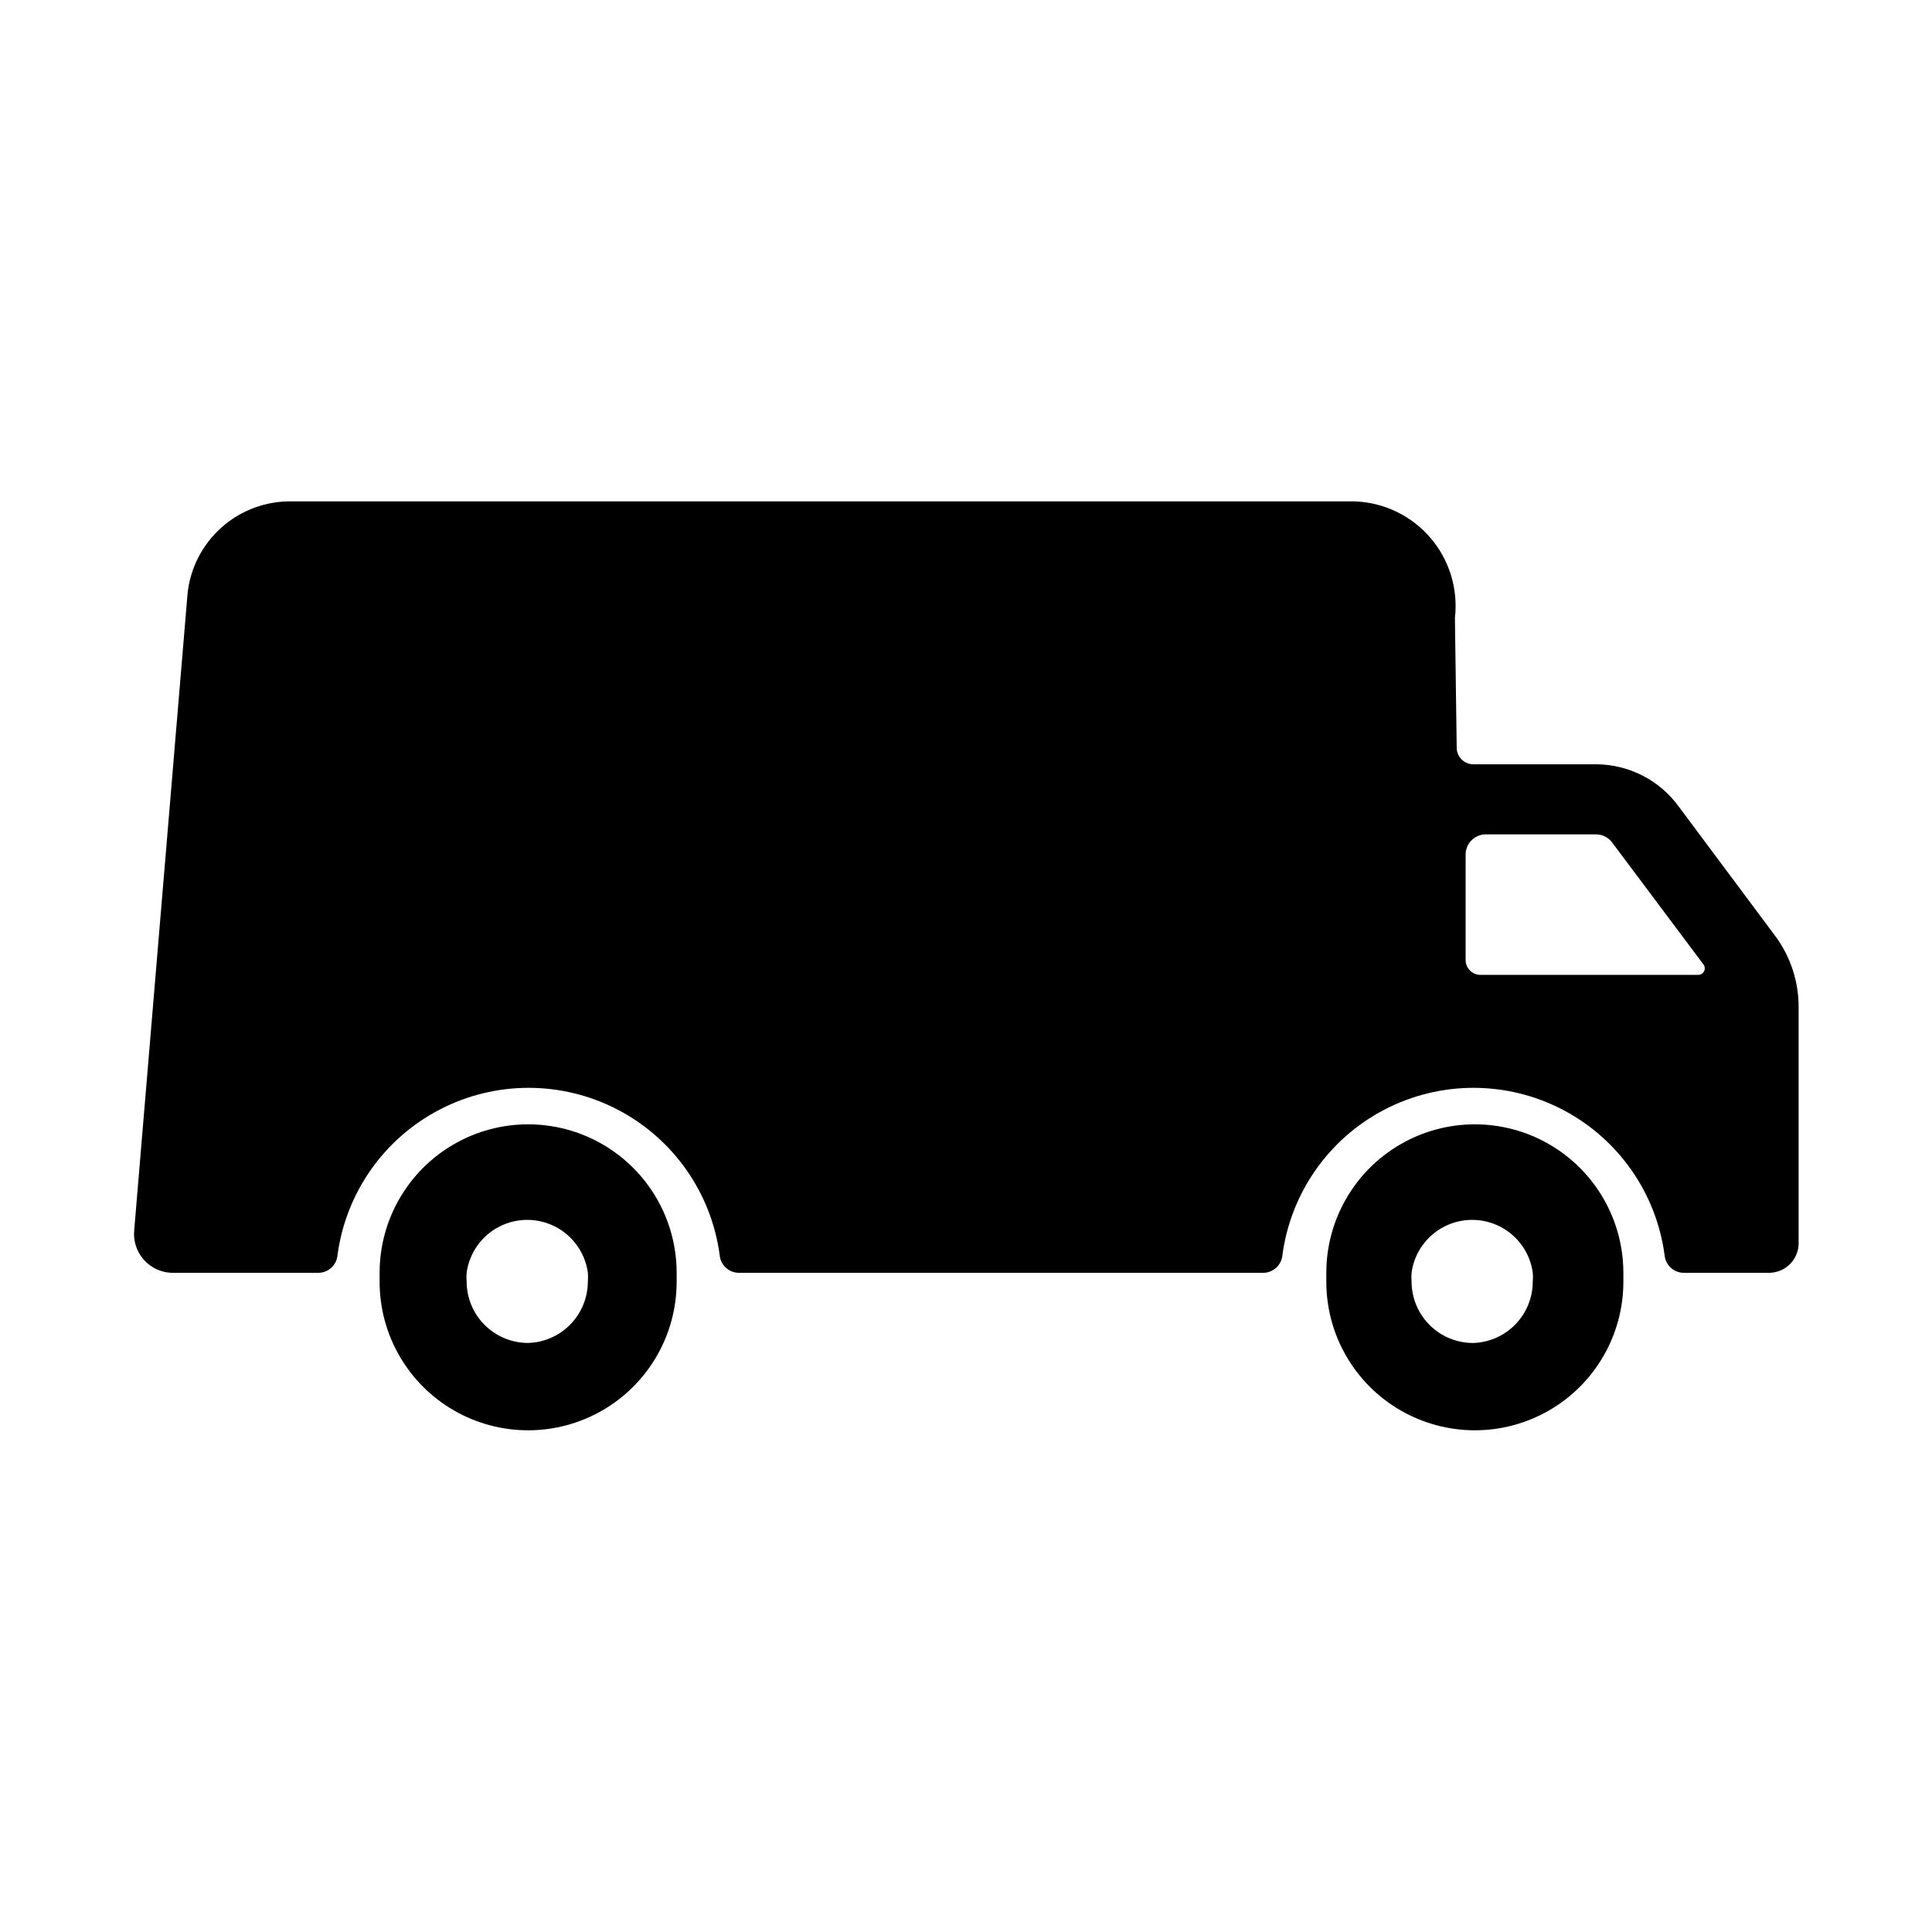
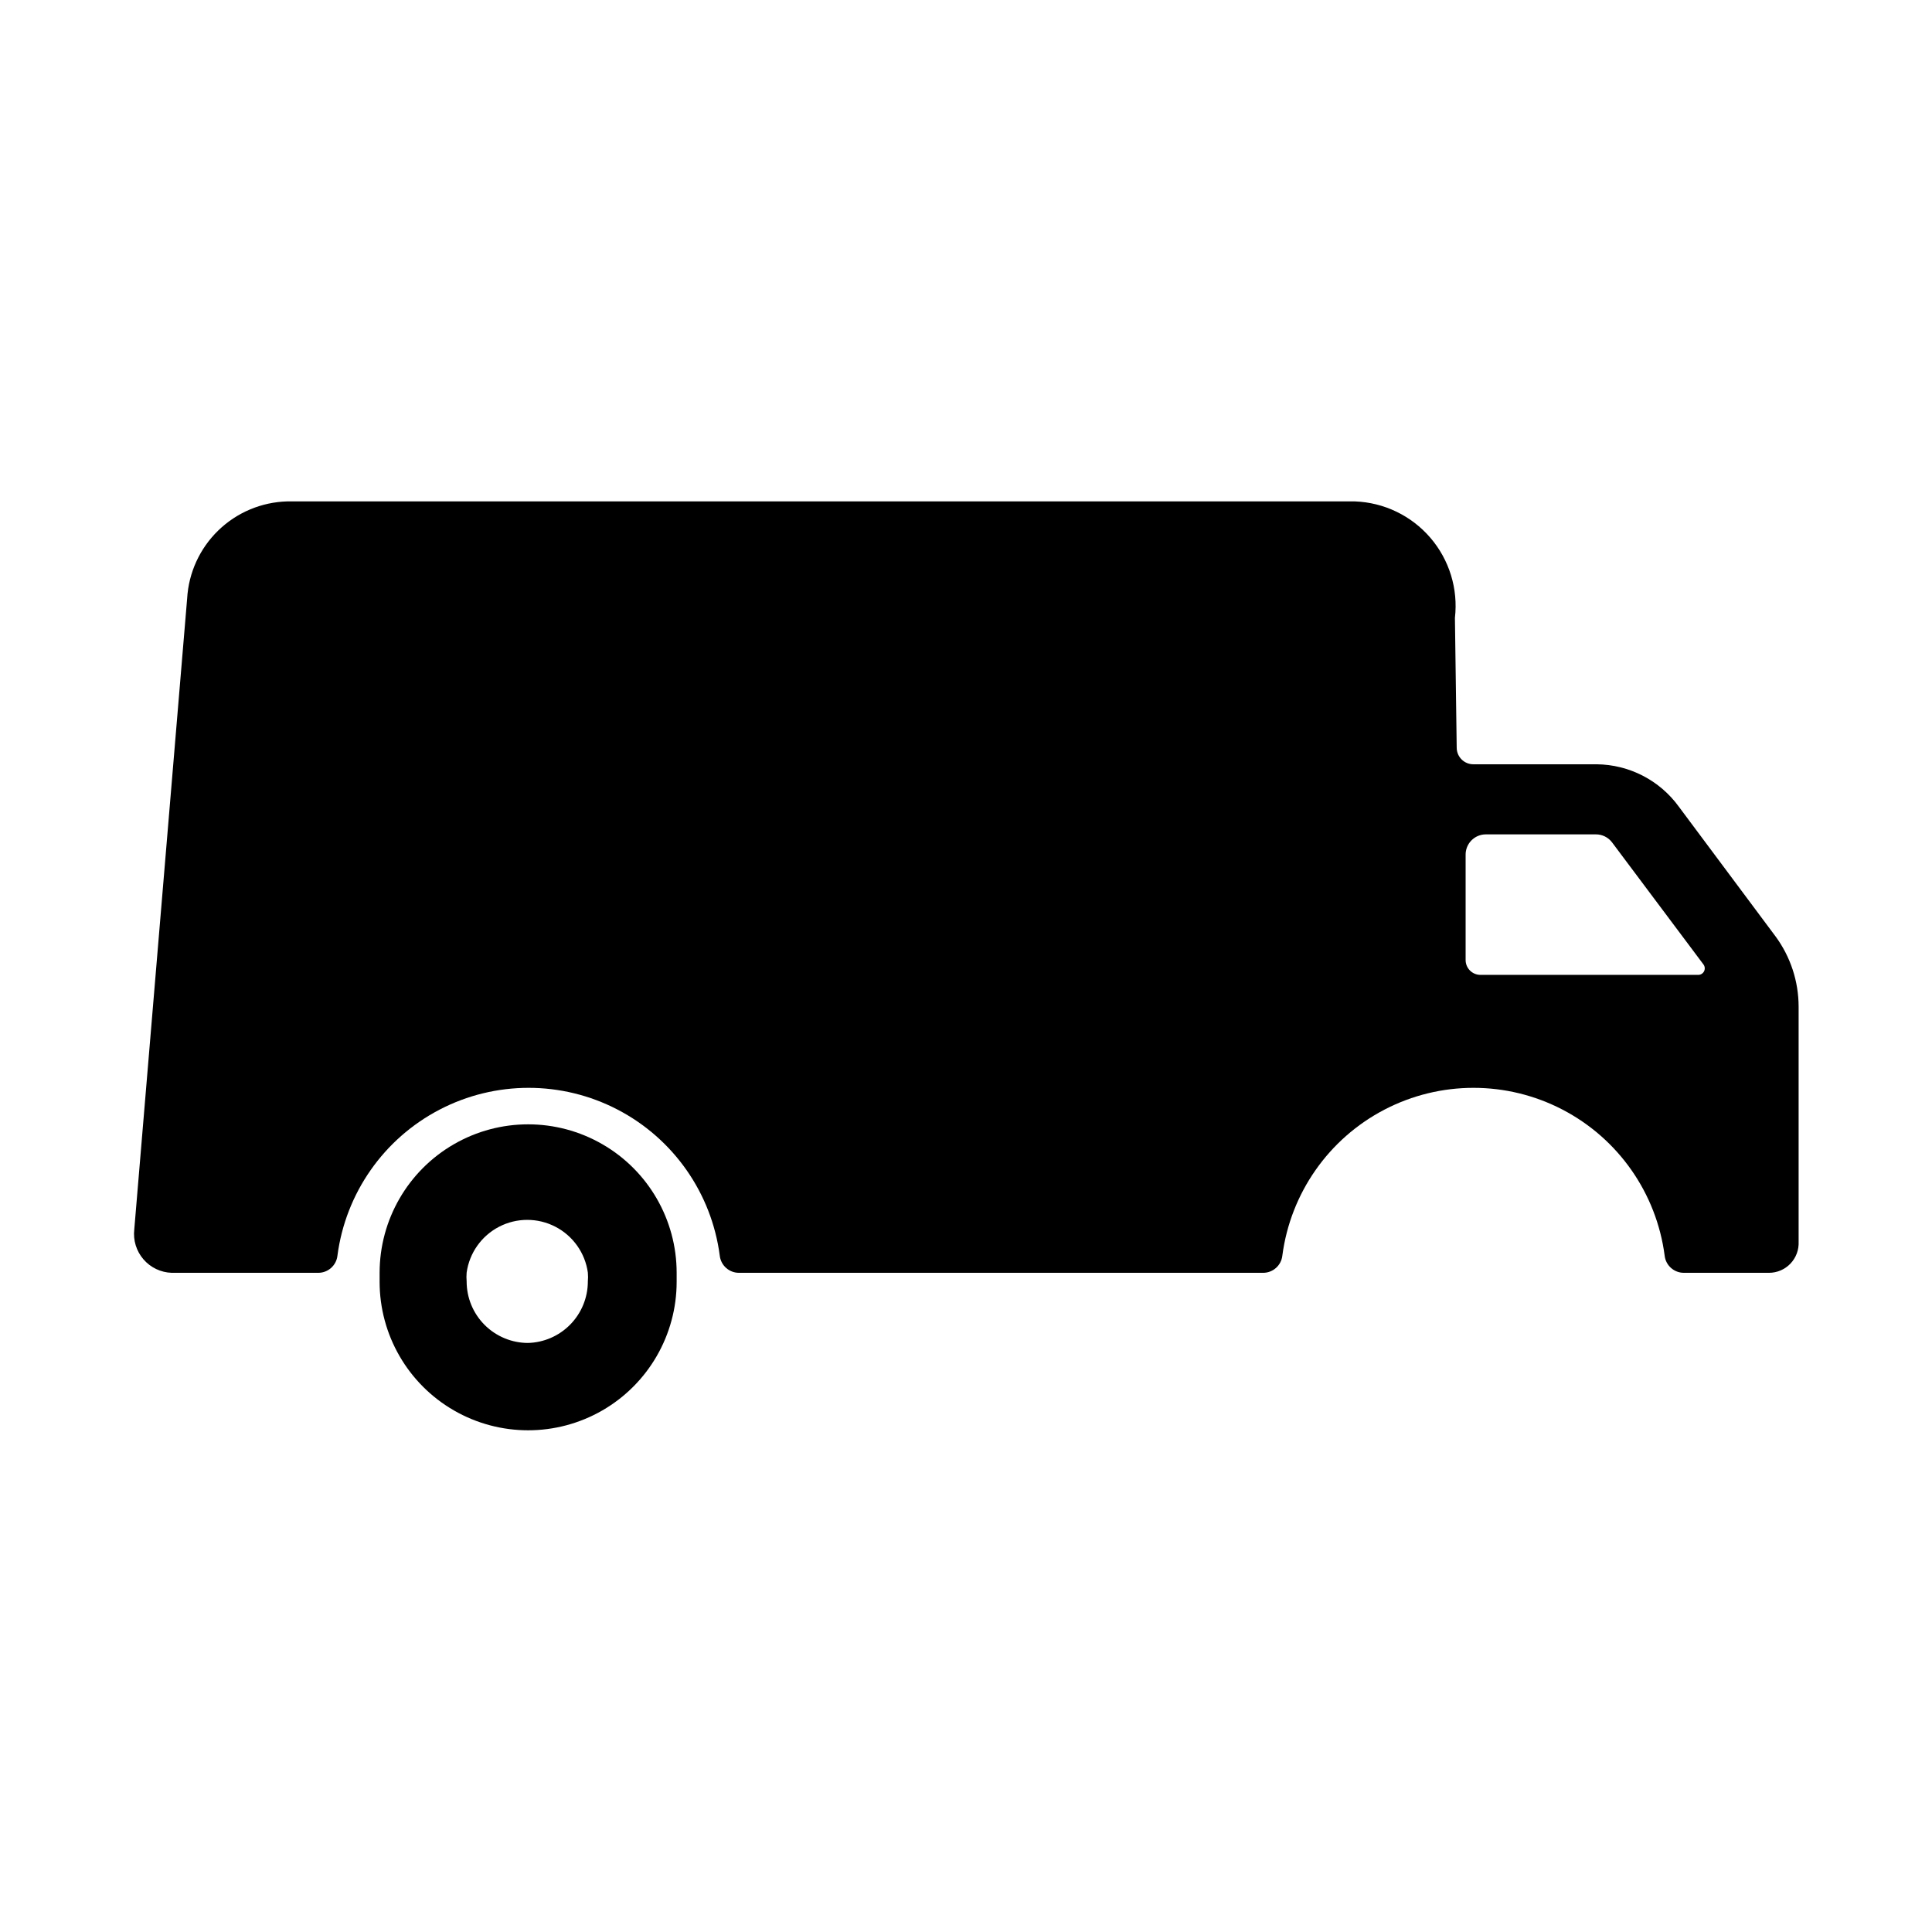
<svg xmlns="http://www.w3.org/2000/svg" fill="#000000" width="800px" height="800px" version="1.1" viewBox="144 144 512 512">
  <g>
    <path d="m323.32 481.32c0-14.062-7.5-27.055-19.68-34.086-12.176-7.031-27.184-7.031-39.359 0-12.18 7.031-19.68 20.023-19.68 34.086v2.363c0 14.059 7.5 27.055 19.68 34.086 12.176 7.031 27.184 7.031 39.359 0 12.18-7.031 19.68-20.027 19.68-34.086v-2.363zm-39.359 18.578c-4.32 0-8.465-1.719-11.523-4.773-3.055-3.055-4.773-7.199-4.773-11.523-0.07-0.785-0.07-1.574 0-2.359 0.734-5.207 3.941-9.738 8.613-12.152 4.672-2.414 10.223-2.414 14.895 0 4.672 2.414 7.883 6.945 8.613 12.152 0.07 0.785 0.07 1.574 0 2.359 0 4.269-1.676 8.367-4.664 11.414s-7.051 4.801-11.316 4.883z" />
-     <path d="m574.21 481.32c0-14.062-7.504-27.055-19.68-34.086-12.18-7.031-27.184-7.031-39.359 0-12.18 7.031-19.684 20.023-19.684 34.086v2.363c0 14.059 7.504 27.055 19.684 34.086 12.176 7.031 27.18 7.031 39.359 0 12.176-7.031 19.68-20.027 19.68-34.086v-2.363zm-39.359 18.578c-4.406 0.129-8.672-1.531-11.832-4.602-3.156-3.07-4.938-7.289-4.938-11.695-0.074-0.785-0.074-1.574 0-2.359 0.73-5.207 3.941-9.738 8.613-12.152 4.672-2.414 10.223-2.414 14.895 0 4.668 2.414 7.879 6.945 8.609 12.152 0.074 0.785 0.074 1.574 0 2.359 0.008 4.191-1.602 8.219-4.488 11.254-2.891 3.035-6.836 4.84-11.02 5.043z" />
    <path d="m614.51 392.12-25.586-34.32c-5.07-7-13.16-11.176-21.805-11.258h-32.668c-2.406 0-4.367-1.926-4.41-4.328l-0.473-34.48c0.883-7.676-1.477-15.371-6.516-21.23-5.035-5.859-12.289-9.348-20.012-9.629h-282.92c-6.84 0.188-13.367 2.938-18.277 7.703-4.914 4.766-7.859 11.207-8.25 18.039l-14.012 167.2c-0.332 2.863 0.551 5.738 2.438 7.922 1.883 2.184 4.598 3.481 7.481 3.57h38.809c2.625 0.016 4.836-1.957 5.117-4.566 2.168-16.535 12.266-30.973 27.059-38.676 14.789-7.703 32.406-7.703 47.199 0 14.789 7.703 24.891 22.141 27.055 38.676 0.285 2.609 2.492 4.582 5.117 4.566h138.86c2.625 0.016 4.836-1.957 5.117-4.566 2.168-16.535 12.266-30.973 27.055-38.676 14.793-7.703 32.41-7.703 47.203 0 14.789 7.703 24.887 22.141 27.055 38.676 0.281 2.609 2.492 4.582 5.117 4.566h22.516c2.156 0.004 4.219-0.879 5.707-2.441s2.269-3.668 2.164-5.824v-62.27c-0.008-6.711-2.156-13.25-6.141-18.656zm-20.547 10.234h-57.621c-2.176 0-3.938-1.762-3.938-3.934v-27.867c-0.02-1.434 0.535-2.816 1.539-3.836 1.008-1.023 2.379-1.598 3.812-1.598h29.129c1.699-0.02 3.305 0.77 4.328 2.125l24.168 32.273v0.004c0.438 0.527 0.52 1.266 0.215 1.879-0.309 0.613-0.949 0.988-1.633 0.953z" />
  </g>
</svg>